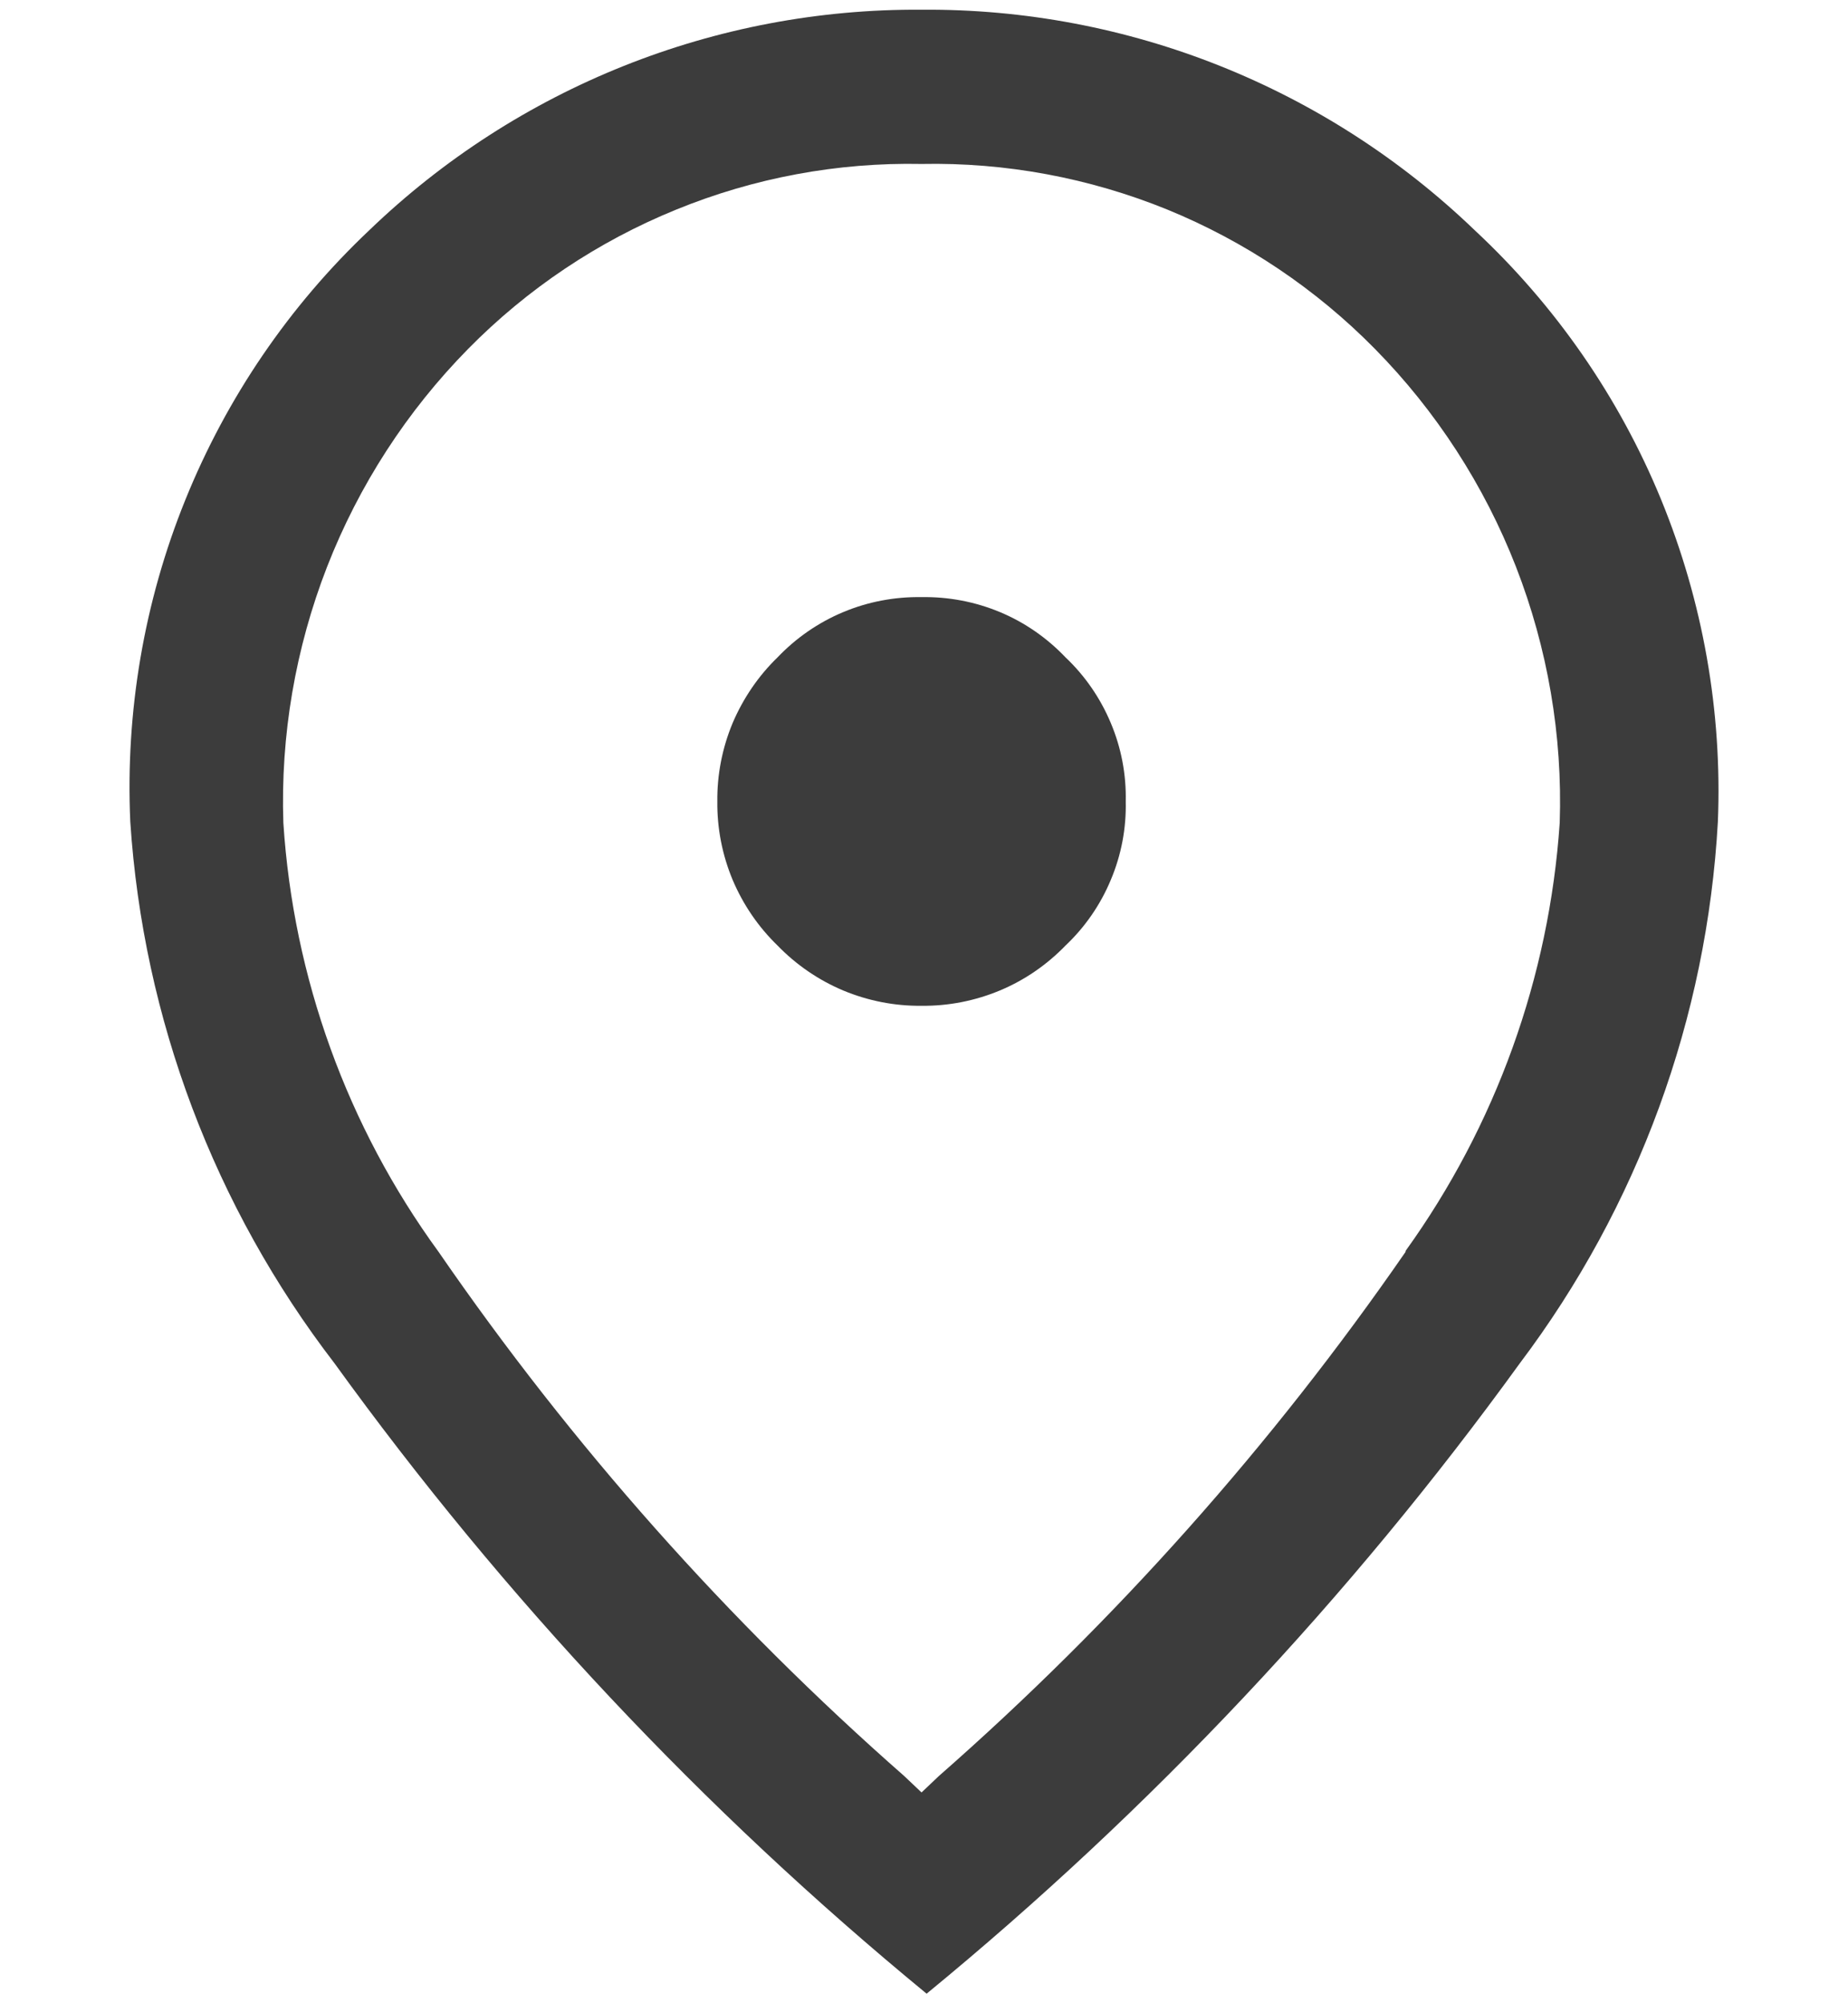
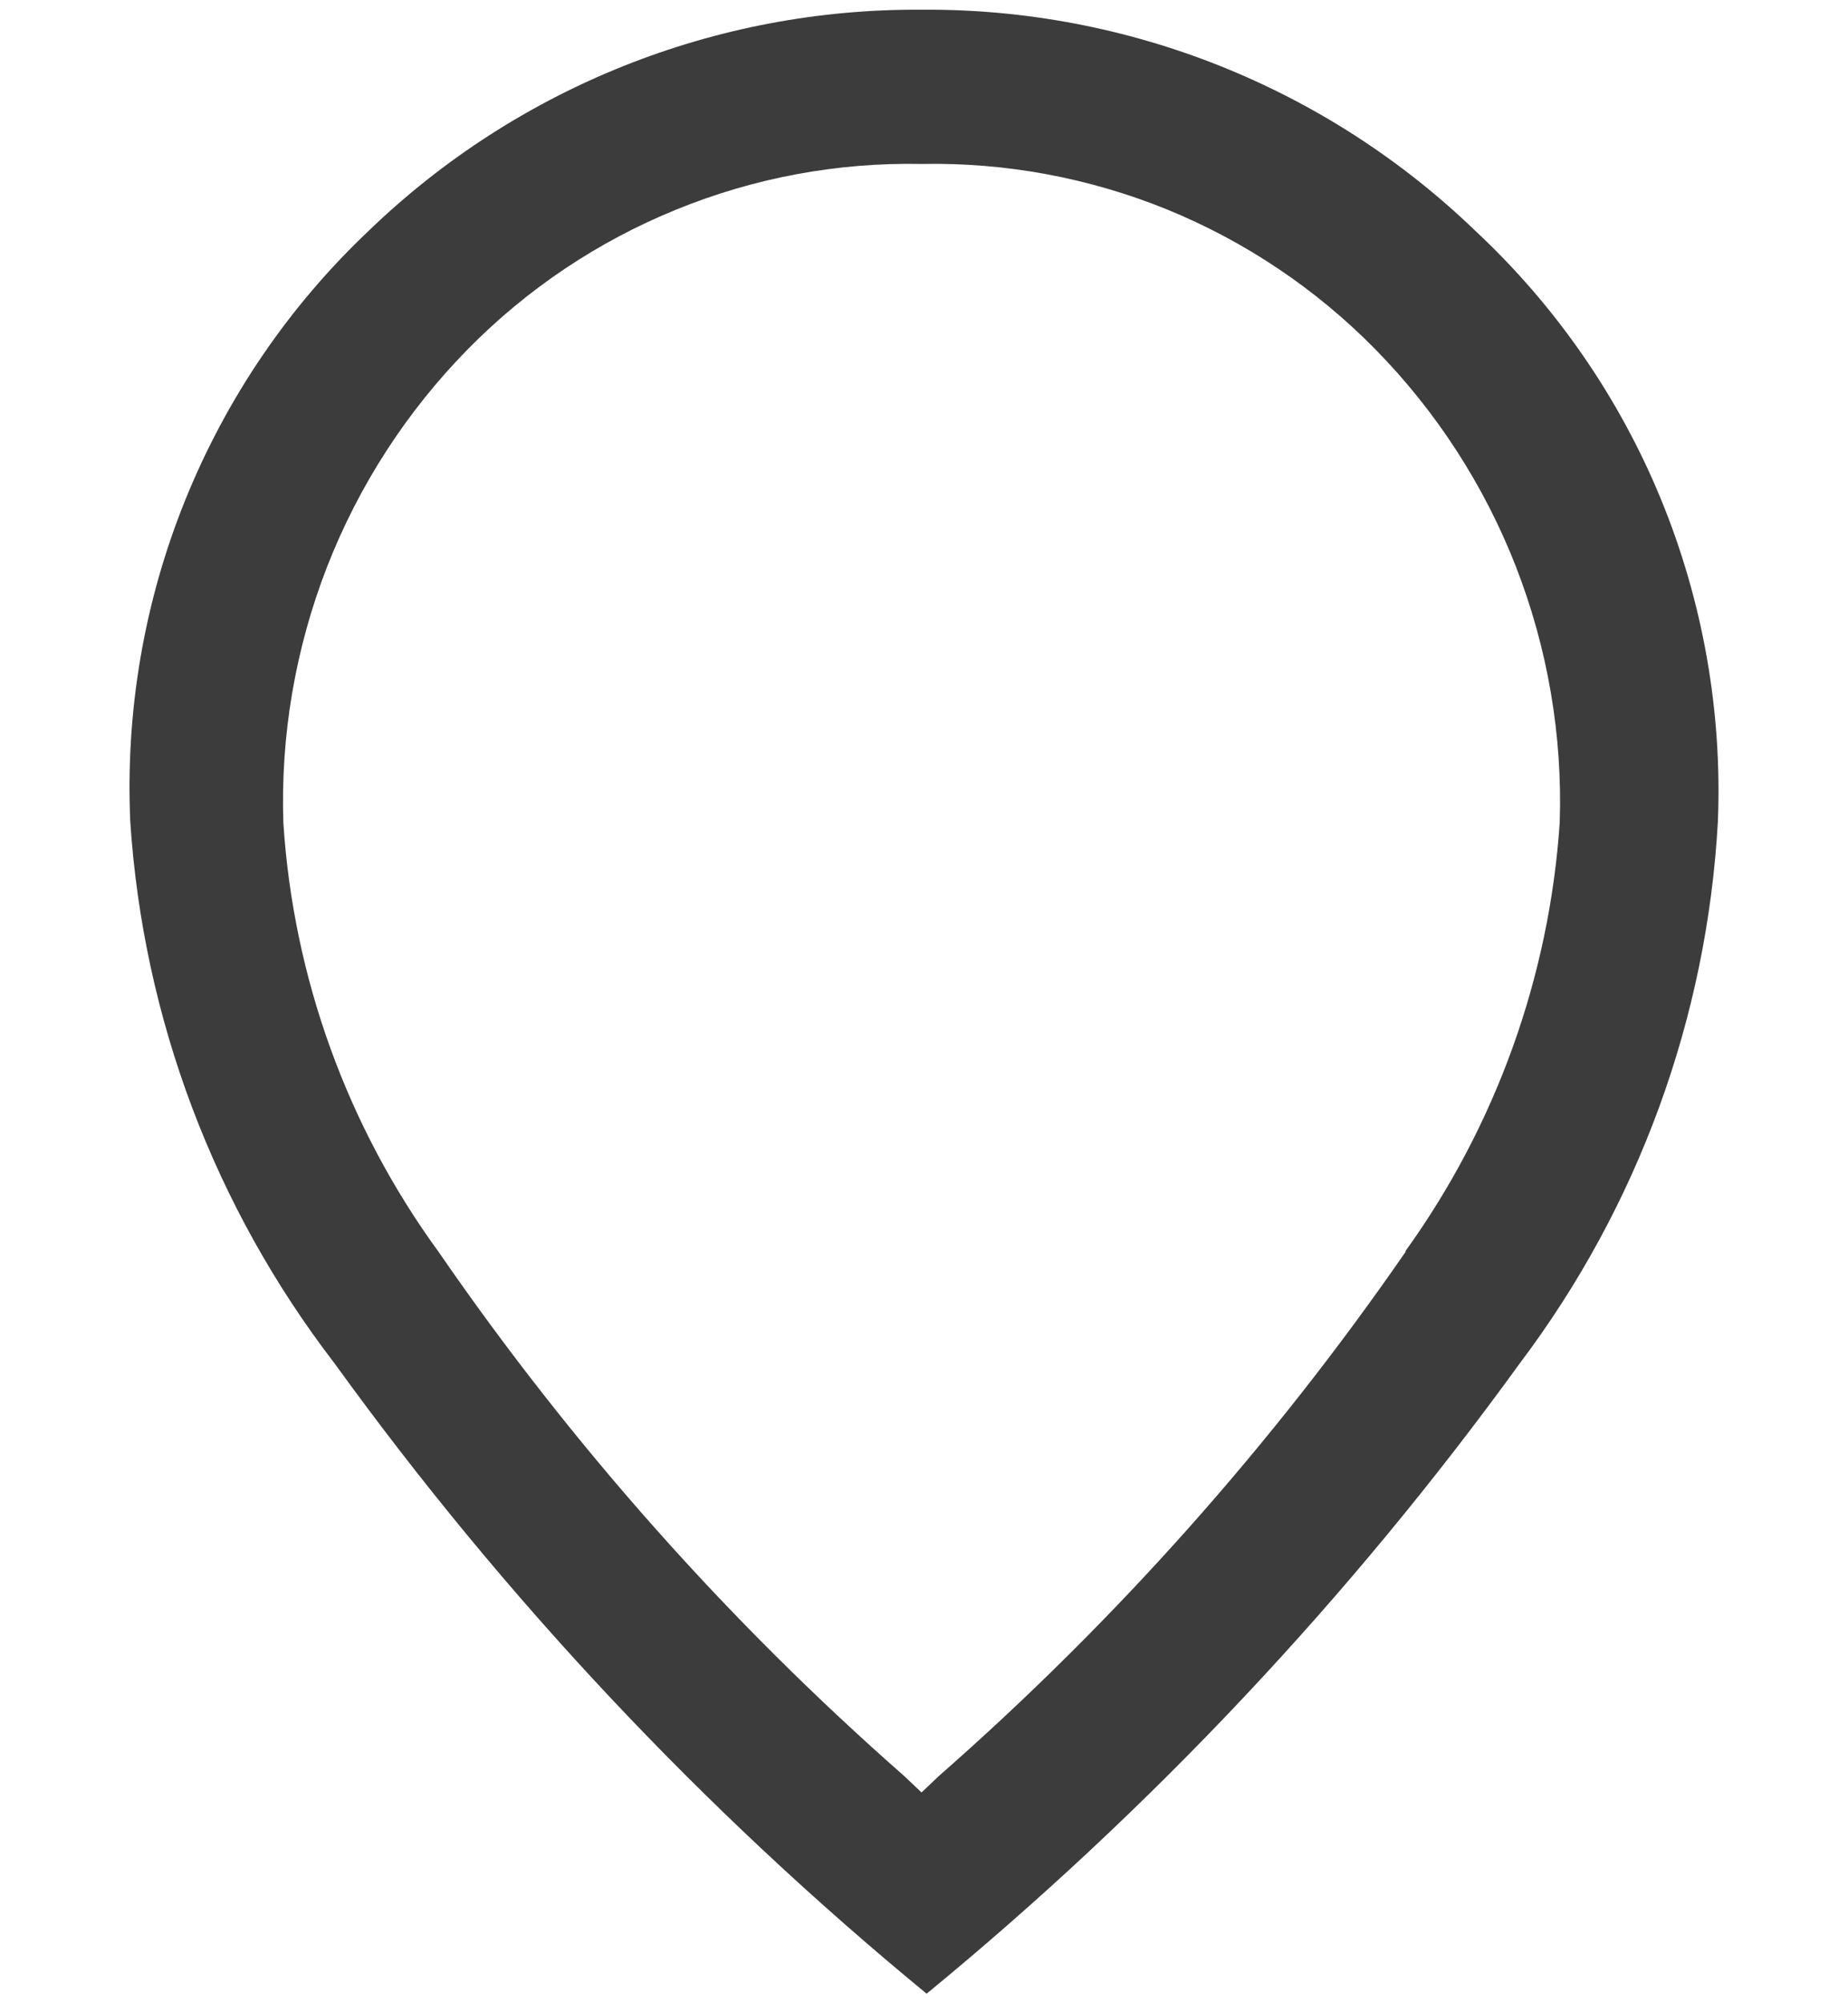
<svg xmlns="http://www.w3.org/2000/svg" width="12" height="13" viewBox="0 0 12 13" fill="none">
  <path d="M9.577 1.495C8.612 0.567 7.323 0.053 5.984 0.063C4.647 0.054 3.36 0.568 2.397 1.495C1.878 1.985 1.471 2.582 1.203 3.245C0.935 3.907 0.814 4.62 0.846 5.333C0.93 6.61 1.392 7.833 2.172 8.847C3.273 10.37 4.565 11.745 6.017 12.938C7.471 11.745 8.766 10.37 9.869 8.847C10.637 7.829 11.084 6.606 11.155 5.333C11.184 4.618 11.058 3.904 10.786 3.241C10.514 2.579 10.101 1.983 9.577 1.495ZM9.127 8.124C8.26 9.378 7.242 10.521 6.097 11.525L5.984 11.632L5.871 11.525C4.727 10.521 3.712 9.378 2.848 8.124C2.255 7.311 1.905 6.345 1.84 5.34C1.821 4.773 1.918 4.207 2.124 3.678C2.33 3.15 2.642 2.668 3.04 2.264C3.424 1.874 3.883 1.567 4.389 1.361C4.895 1.154 5.438 1.053 5.984 1.064C6.53 1.053 7.073 1.154 7.58 1.36C8.086 1.567 8.544 1.874 8.928 2.264C9.326 2.668 9.638 3.15 9.844 3.678C10.05 4.207 10.147 4.773 10.128 5.34C10.06 6.341 9.713 7.304 9.127 8.118V8.124Z" fill="#3C3C3C" />
-   <path d="M6.919 4.266C6.799 4.14 6.654 4.039 6.493 3.972C6.332 3.905 6.159 3.872 5.984 3.875C5.81 3.872 5.636 3.905 5.476 3.972C5.315 4.039 5.169 4.14 5.049 4.266C4.924 4.387 4.825 4.533 4.757 4.693C4.69 4.854 4.656 5.027 4.658 5.201C4.656 5.375 4.69 5.548 4.757 5.709C4.825 5.87 4.924 6.015 5.049 6.136C5.17 6.261 5.316 6.361 5.476 6.428C5.637 6.495 5.81 6.529 5.984 6.527C6.158 6.529 6.331 6.495 6.492 6.428C6.653 6.361 6.798 6.261 6.919 6.136C7.046 6.016 7.146 5.871 7.213 5.71C7.281 5.549 7.314 5.376 7.31 5.201C7.314 5.027 7.281 4.853 7.213 4.692C7.146 4.532 7.046 4.386 6.919 4.266Z" fill="#3c3c3c" />
</svg>